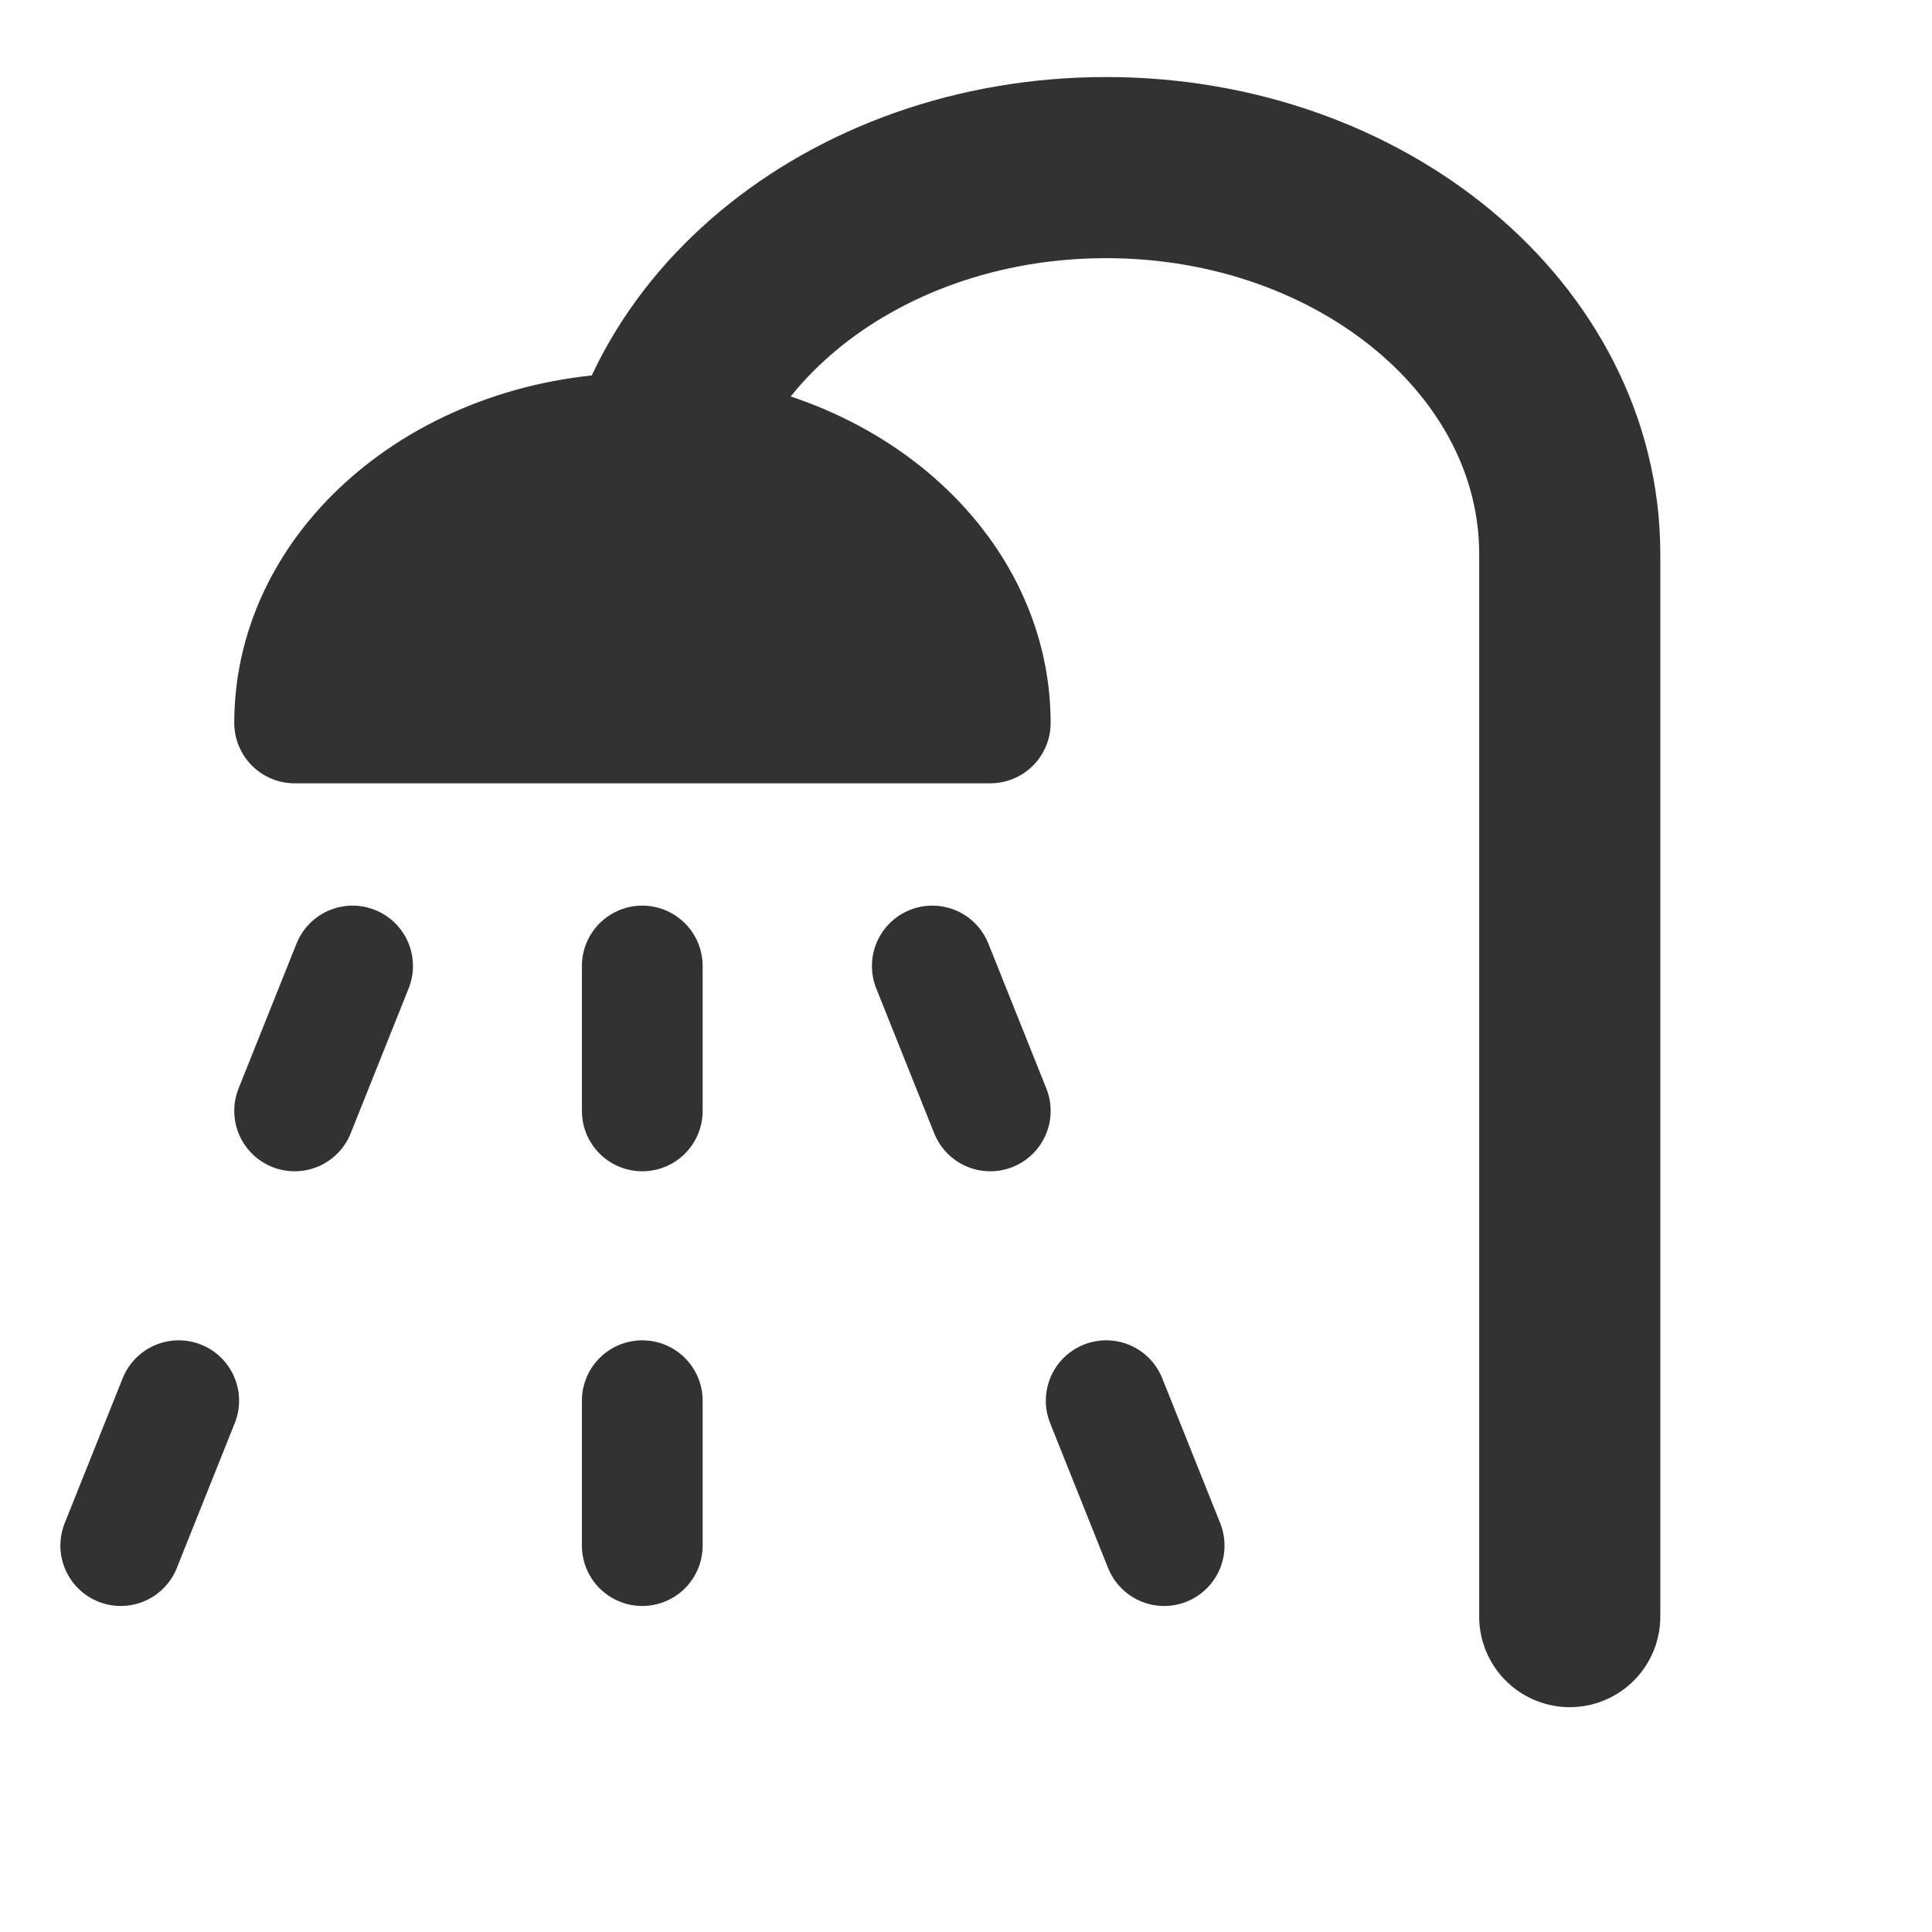
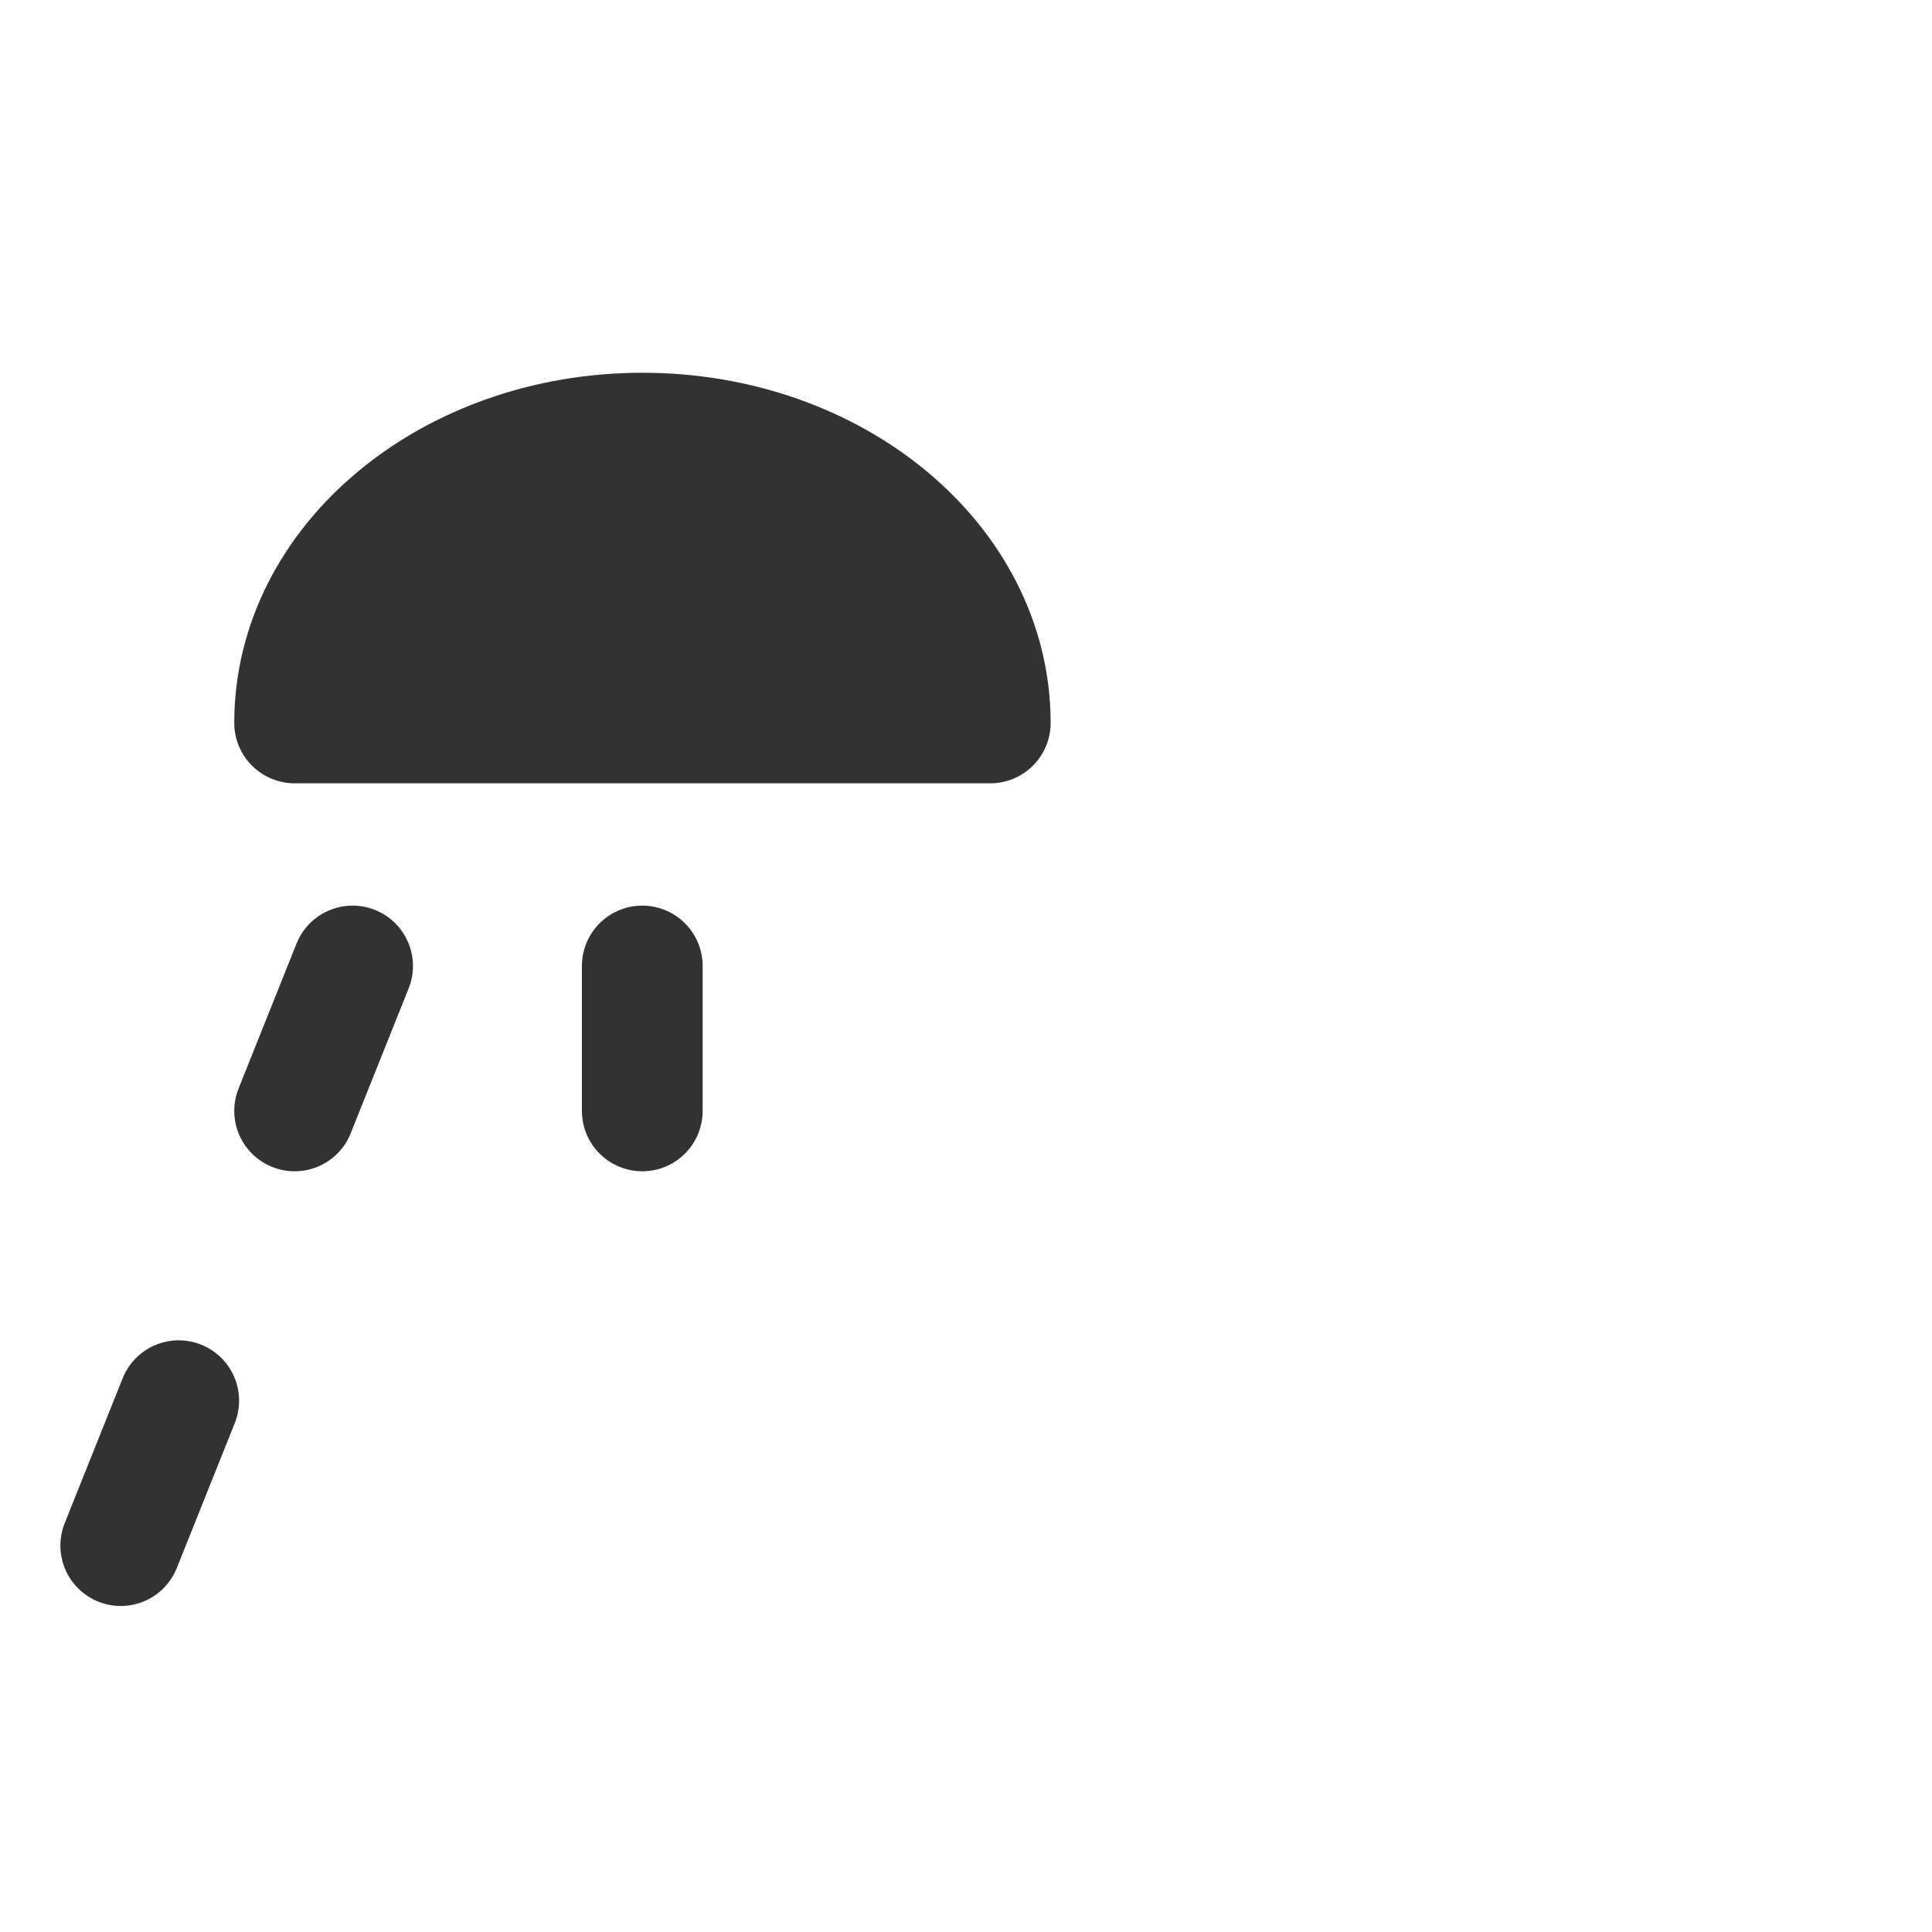
<svg xmlns="http://www.w3.org/2000/svg" width="16" height="16" viewBox="0 0 16 16" fill="none">
-   <path d="M5.32 4.588C5.32 2.82 7.039 1.388 9.16 1.388C11.281 1.388 13 2.82 13 4.588V13.388" stroke="#323232" stroke-width="1.5" stroke-linecap="round" stroke-linejoin="round" />
-   <path fill-rule="evenodd" clip-rule="evenodd" d="M2.44 5.987C2.44 4.661 3.73 3.587 5.321 3.587C6.911 3.587 8.201 4.661 8.201 5.987H2.44Z" fill="#323232" stroke="#323232" stroke-linecap="round" stroke-linejoin="round" />
+   <path fill-rule="evenodd" clip-rule="evenodd" d="M2.44 5.987C2.44 4.661 3.73 3.587 5.321 3.587C6.911 3.587 8.201 4.661 8.201 5.987Z" fill="#323232" stroke="#323232" stroke-linecap="round" stroke-linejoin="round" />
  <path d="M2.92 8L2.44 9.2" stroke="#323232" stroke-linecap="round" stroke-linejoin="round" />
  <path d="M1.48 11.6L1 12.8" stroke="#323232" stroke-linecap="round" stroke-linejoin="round" />
-   <path d="M7.721 8L8.201 9.2" stroke="#323232" stroke-linecap="round" stroke-linejoin="round" />
-   <path d="M9.161 11.6L9.641 12.8" stroke="#323232" stroke-linecap="round" stroke-linejoin="round" />
  <path d="M5.319 8V9.2" stroke="#323232" stroke-linecap="round" stroke-linejoin="round" />
-   <path d="M5.319 12.8V11.6" stroke="#323232" stroke-linecap="round" stroke-linejoin="round" />
</svg>